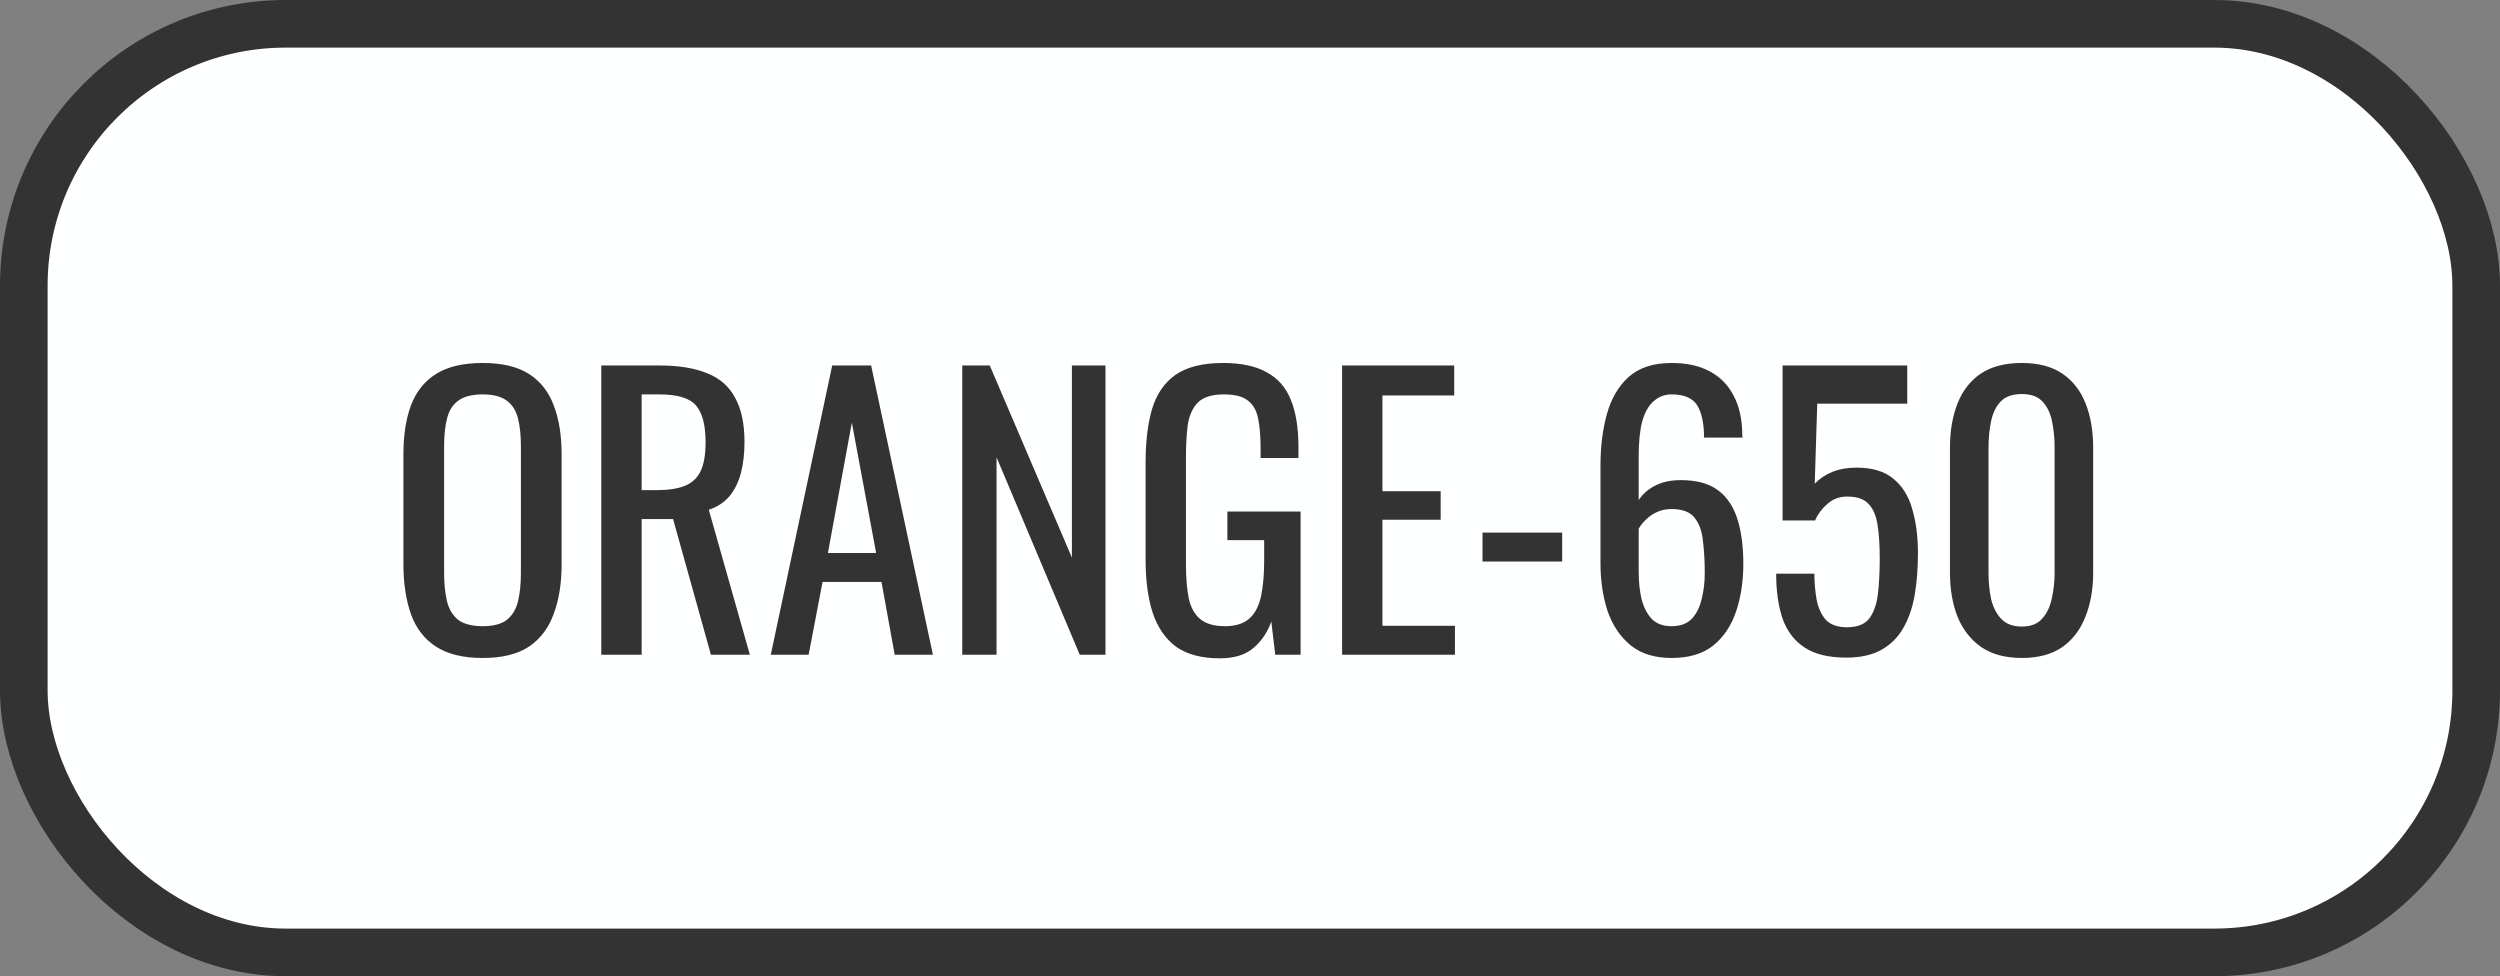
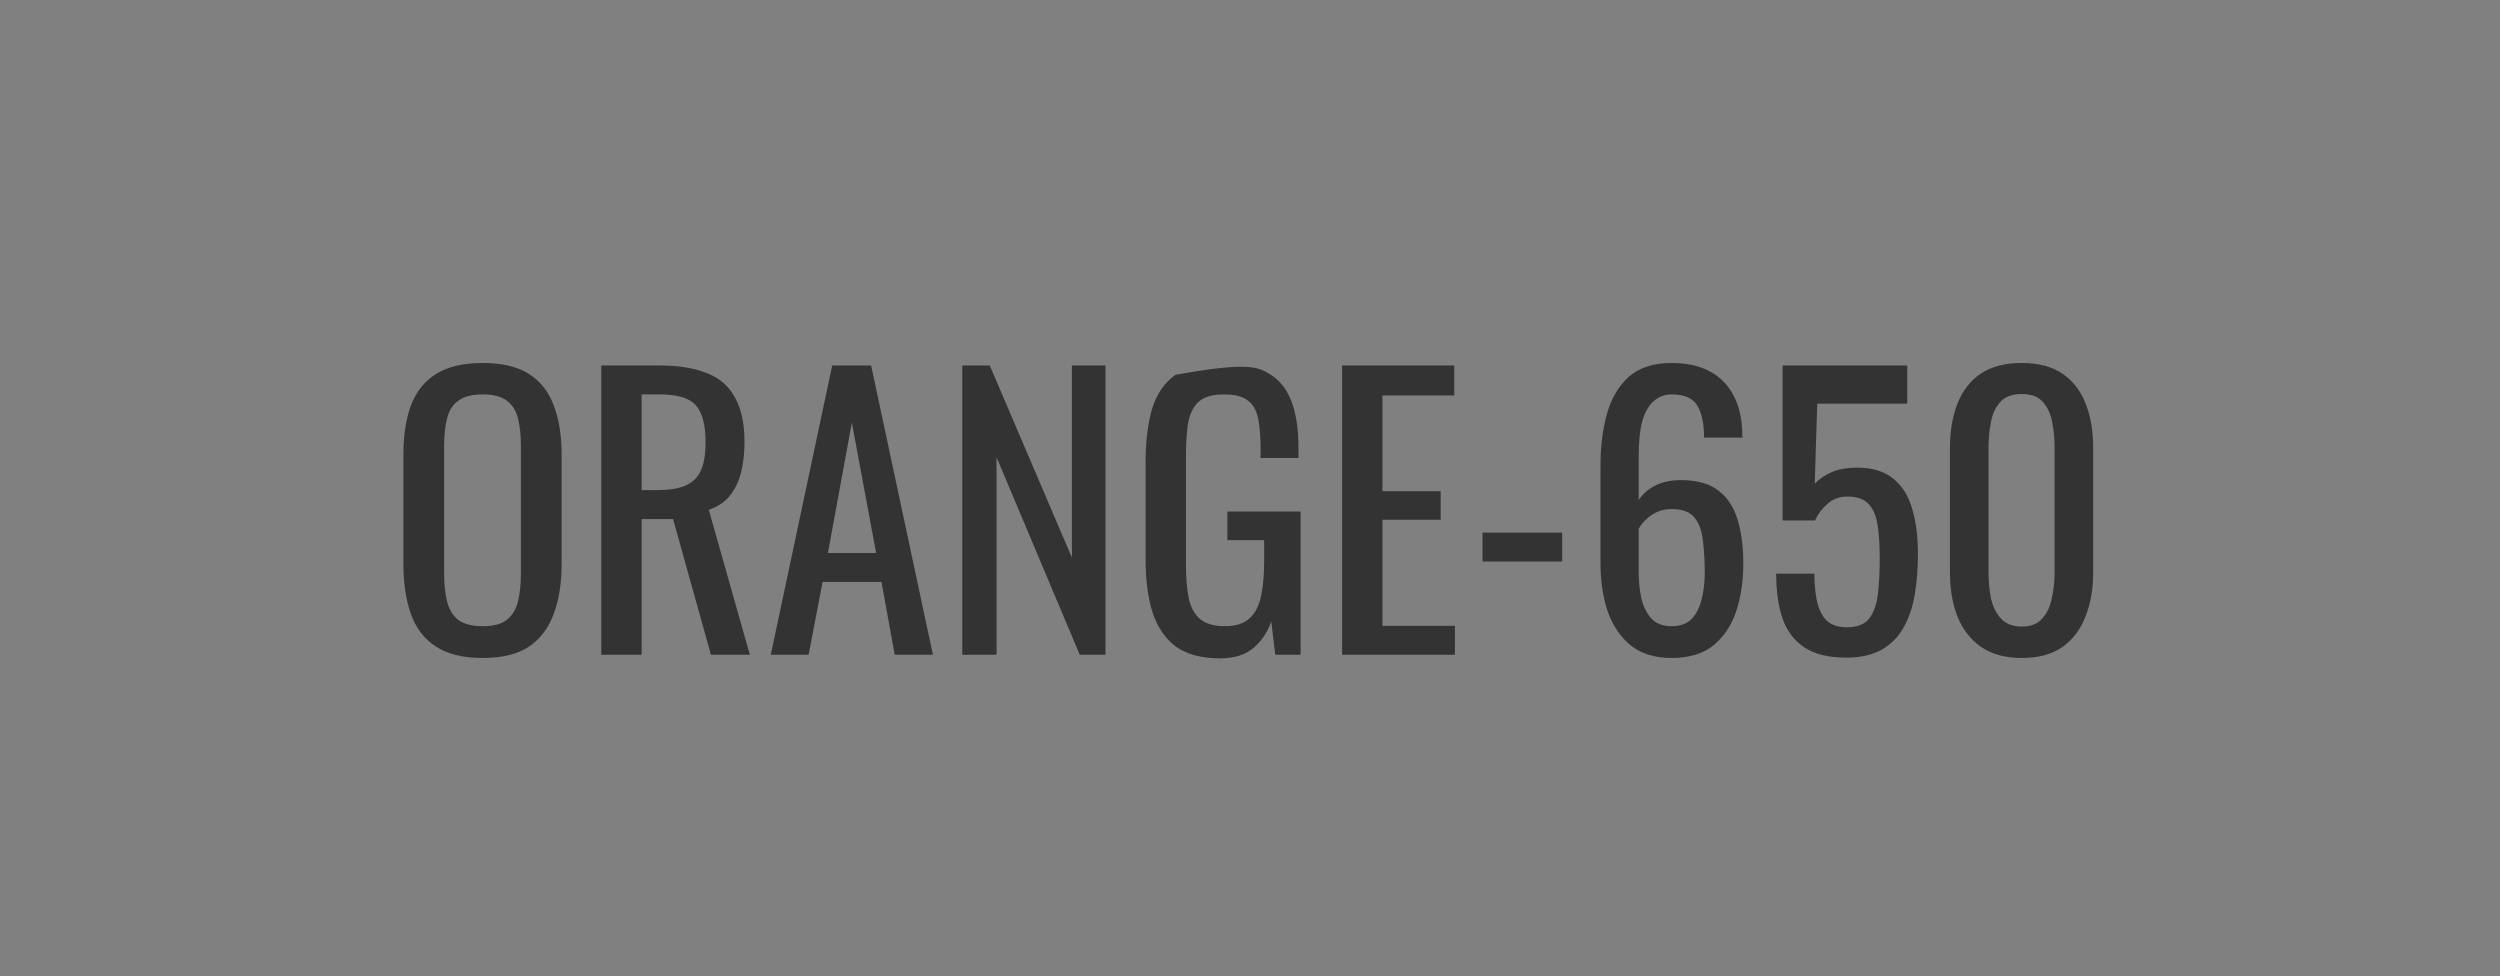
<svg xmlns="http://www.w3.org/2000/svg" width="210" height="82" viewBox="0 0 210 82" fill="none">
  <rect x="0" y="0" width="210" height="82" fill="#808080" stroke="none" />
-   <rect x="2" y="2" width="206" height="78" rx="22" fill="#FEFFFF" />
-   <rect x="2" y="2" width="206" height="78" rx="22" stroke="#333333" stroke-width="4" />
-   <path d="M40.546 55.27C38.906 55.27 37.596 54.95 36.616 54.31C35.636 53.67 34.936 52.76 34.516 51.58C34.096 50.38 33.886 48.98 33.886 47.38V38.17C33.886 36.57 34.096 35.2 34.516 34.06C34.956 32.9 35.656 32.02 36.616 31.42C37.596 30.8 38.906 30.49 40.546 30.49C42.186 30.49 43.486 30.8 44.446 31.42C45.406 32.04 46.096 32.92 46.516 34.06C46.956 35.2 47.176 36.57 47.176 38.17V47.41C47.176 48.99 46.956 50.37 46.516 51.55C46.096 52.73 45.406 53.65 44.446 54.31C43.486 54.95 42.186 55.27 40.546 55.27ZM40.546 52.6C41.446 52.6 42.126 52.42 42.586 52.06C43.046 51.68 43.356 51.16 43.516 50.5C43.676 49.82 43.756 49.03 43.756 48.13V37.48C43.756 36.58 43.676 35.81 43.516 35.17C43.356 34.51 43.046 34.01 42.586 33.67C42.126 33.31 41.446 33.13 40.546 33.13C39.646 33.13 38.956 33.31 38.476 33.67C38.016 34.01 37.706 34.51 37.546 35.17C37.386 35.81 37.306 36.58 37.306 37.48V48.13C37.306 49.03 37.386 49.82 37.546 50.5C37.706 51.16 38.016 51.68 38.476 52.06C38.956 52.42 39.646 52.6 40.546 52.6ZM50.508 55V30.7H55.398C57.018 30.7 58.358 30.92 59.418 31.36C60.478 31.78 61.258 32.47 61.758 33.43C62.278 34.37 62.538 35.61 62.538 37.15C62.538 38.09 62.438 38.95 62.238 39.73C62.038 40.49 61.718 41.14 61.278 41.68C60.838 42.2 60.258 42.58 59.538 42.82L62.988 55H59.718L56.538 43.6H53.898V55H50.508ZM53.898 41.17H55.188C56.148 41.17 56.928 41.05 57.528 40.81C58.128 40.57 58.568 40.16 58.848 39.58C59.128 39 59.268 38.19 59.268 37.15C59.268 35.73 59.008 34.71 58.488 34.09C57.968 33.45 56.938 33.13 55.398 33.13H53.898V41.17ZM64.745 55L69.905 30.7H73.175L78.365 55H75.155L74.045 48.88H69.095L67.925 55H64.745ZM69.545 46.45H73.595L71.555 35.5L69.545 46.45ZM80.83 55V30.7H83.14L90.04 46.84V30.7H92.86V55H90.7L83.71 38.41V55H80.83ZM102.47 55.3C100.95 55.3 99.73 54.98 98.81 54.34C97.91 53.68 97.25 52.73 96.83 51.49C96.43 50.25 96.23 48.76 96.23 47.02V38.89C96.23 37.11 96.41 35.6 96.77 34.36C97.15 33.1 97.81 32.14 98.75 31.48C99.71 30.82 101.04 30.49 102.74 30.49C104.26 30.49 105.48 30.75 106.4 31.27C107.34 31.77 108.02 32.55 108.44 33.61C108.86 34.65 109.07 35.97 109.07 37.57V38.47H105.89V37.72C105.89 36.66 105.82 35.8 105.68 35.14C105.54 34.46 105.25 33.96 104.81 33.64C104.39 33.3 103.72 33.13 102.8 33.13C101.8 33.13 101.07 33.36 100.61 33.82C100.17 34.28 99.89 34.91 99.77 35.71C99.67 36.49 99.62 37.38 99.62 38.38V47.38C99.62 48.54 99.7 49.51 99.86 50.29C100.04 51.07 100.37 51.65 100.85 52.03C101.33 52.41 102.01 52.6 102.89 52.6C103.77 52.6 104.45 52.39 104.93 51.97C105.41 51.55 105.74 50.93 105.92 50.11C106.1 49.29 106.19 48.27 106.19 47.05V45.37H103.1V42.97H109.25V55H107.12L106.79 52.21C106.47 53.11 105.97 53.85 105.29 54.43C104.61 55.01 103.67 55.3 102.47 55.3ZM112.735 55V30.7H122.155V33.22H116.125V41.26H121.015V43.66H116.125V52.57H122.215V55H112.735ZM124.532 47.17V44.74H131.222V47.17H124.532ZM140.41 55.27C139.01 55.27 137.87 54.92 136.99 54.22C136.11 53.5 135.46 52.54 135.04 51.34C134.64 50.12 134.44 48.77 134.44 47.29V39.1C134.44 37.52 134.62 36.08 134.98 34.78C135.34 33.48 135.95 32.44 136.81 31.66C137.69 30.88 138.89 30.49 140.41 30.49C141.67 30.49 142.73 30.72 143.59 31.18C144.47 31.64 145.14 32.31 145.6 33.19C146.08 34.07 146.33 35.14 146.35 36.4C146.35 36.44 146.35 36.5 146.35 36.58C146.37 36.64 146.38 36.7 146.38 36.76H143.14C143.14 35.58 142.95 34.68 142.57 34.06C142.19 33.44 141.47 33.13 140.41 33.13C139.83 33.13 139.33 33.32 138.91 33.7C138.49 34.06 138.17 34.62 137.95 35.38C137.75 36.14 137.65 37.12 137.65 38.32V42.01C137.97 41.51 138.42 41.11 139 40.81C139.6 40.49 140.33 40.33 141.19 40.33C142.53 40.33 143.58 40.62 144.34 41.2C145.1 41.78 145.64 42.6 145.96 43.66C146.28 44.7 146.44 45.93 146.44 47.35C146.44 48.81 146.24 50.14 145.84 51.34C145.44 52.54 144.8 53.5 143.92 54.22C143.04 54.92 141.87 55.27 140.41 55.27ZM140.41 52.6C141.13 52.6 141.69 52.4 142.09 52C142.49 51.58 142.77 51.03 142.93 50.35C143.11 49.67 143.2 48.93 143.2 48.13C143.2 47.17 143.15 46.28 143.05 45.46C142.97 44.64 142.74 43.99 142.36 43.51C141.98 43.01 141.33 42.76 140.41 42.76C139.97 42.76 139.57 42.84 139.21 43C138.85 43.16 138.54 43.37 138.28 43.63C138.02 43.87 137.81 44.13 137.65 44.41V48.04C137.65 48.86 137.73 49.62 137.89 50.32C138.07 51.02 138.36 51.58 138.76 52C139.16 52.4 139.71 52.6 140.41 52.6ZM155.078 55.24C153.618 55.24 152.458 54.96 151.598 54.4C150.738 53.84 150.118 53.03 149.738 51.97C149.378 50.91 149.198 49.65 149.198 48.19H152.408C152.408 48.91 152.468 49.62 152.588 50.32C152.708 51 152.958 51.57 153.338 52.03C153.738 52.47 154.338 52.69 155.138 52.69C156.018 52.69 156.648 52.44 157.028 51.94C157.408 51.42 157.648 50.73 157.748 49.87C157.848 48.99 157.898 48 157.898 46.9C157.898 45.8 157.838 44.87 157.718 44.11C157.598 43.33 157.348 42.74 156.968 42.34C156.588 41.92 155.988 41.71 155.168 41.71C154.508 41.71 153.948 41.92 153.488 42.34C153.028 42.74 152.688 43.2 152.468 43.72H149.738V30.7H160.208V33.91H152.648L152.438 40.63C152.838 40.21 153.328 39.88 153.908 39.64C154.508 39.4 155.188 39.28 155.948 39.28C157.268 39.28 158.298 39.59 159.038 40.21C159.798 40.83 160.328 41.68 160.628 42.76C160.948 43.84 161.108 45.08 161.108 46.48C161.108 47.72 161.018 48.88 160.838 49.96C160.658 51.02 160.338 51.95 159.878 52.75C159.438 53.53 158.828 54.14 158.048 54.58C157.268 55.02 156.278 55.24 155.078 55.24ZM169.826 55.27C168.446 55.27 167.306 54.96 166.406 54.34C165.526 53.72 164.866 52.87 164.426 51.79C164.006 50.71 163.796 49.48 163.796 48.1V37.63C163.796 36.21 164.006 34.97 164.426 33.91C164.846 32.83 165.496 31.99 166.376 31.39C167.276 30.79 168.426 30.49 169.826 30.49C171.226 30.49 172.366 30.79 173.246 31.39C174.126 31.99 174.776 32.83 175.196 33.91C175.616 34.97 175.826 36.21 175.826 37.63V48.1C175.826 49.5 175.606 50.74 175.166 51.82C174.746 52.9 174.096 53.75 173.216 54.37C172.336 54.97 171.206 55.27 169.826 55.27ZM169.826 52.63C170.586 52.63 171.156 52.41 171.536 51.97C171.936 51.53 172.206 50.97 172.346 50.29C172.506 49.59 172.586 48.87 172.586 48.13V37.6C172.586 36.82 172.516 36.09 172.376 35.41C172.236 34.71 171.966 34.15 171.566 33.73C171.186 33.31 170.606 33.1 169.826 33.1C169.046 33.1 168.456 33.31 168.056 33.73C167.656 34.15 167.386 34.71 167.246 35.41C167.106 36.09 167.036 36.82 167.036 37.6V48.13C167.036 48.87 167.106 49.59 167.246 50.29C167.406 50.97 167.686 51.53 168.086 51.97C168.506 52.41 169.086 52.63 169.826 52.63Z" fill="#333333" />
+   <path d="M40.546 55.27C38.906 55.27 37.596 54.95 36.616 54.31C35.636 53.67 34.936 52.76 34.516 51.58C34.096 50.38 33.886 48.98 33.886 47.38V38.17C33.886 36.57 34.096 35.2 34.516 34.06C34.956 32.9 35.656 32.02 36.616 31.42C37.596 30.8 38.906 30.49 40.546 30.49C42.186 30.49 43.486 30.8 44.446 31.42C45.406 32.04 46.096 32.92 46.516 34.06C46.956 35.2 47.176 36.57 47.176 38.17V47.41C47.176 48.99 46.956 50.37 46.516 51.55C46.096 52.73 45.406 53.65 44.446 54.31C43.486 54.95 42.186 55.27 40.546 55.27ZM40.546 52.6C41.446 52.6 42.126 52.42 42.586 52.06C43.046 51.68 43.356 51.16 43.516 50.5C43.676 49.82 43.756 49.03 43.756 48.13V37.48C43.756 36.58 43.676 35.81 43.516 35.17C43.356 34.51 43.046 34.01 42.586 33.67C42.126 33.31 41.446 33.13 40.546 33.13C39.646 33.13 38.956 33.31 38.476 33.67C38.016 34.01 37.706 34.51 37.546 35.17C37.386 35.81 37.306 36.58 37.306 37.48V48.13C37.306 49.03 37.386 49.82 37.546 50.5C37.706 51.16 38.016 51.68 38.476 52.06C38.956 52.42 39.646 52.6 40.546 52.6ZM50.508 55V30.7H55.398C57.018 30.7 58.358 30.92 59.418 31.36C60.478 31.78 61.258 32.47 61.758 33.43C62.278 34.37 62.538 35.61 62.538 37.15C62.538 38.09 62.438 38.95 62.238 39.73C62.038 40.49 61.718 41.14 61.278 41.68C60.838 42.2 60.258 42.58 59.538 42.82L62.988 55H59.718L56.538 43.6H53.898V55H50.508ZM53.898 41.17H55.188C56.148 41.17 56.928 41.05 57.528 40.81C58.128 40.57 58.568 40.16 58.848 39.58C59.128 39 59.268 38.19 59.268 37.15C59.268 35.73 59.008 34.71 58.488 34.09C57.968 33.45 56.938 33.13 55.398 33.13H53.898V41.17ZM64.745 55L69.905 30.7H73.175L78.365 55H75.155L74.045 48.88H69.095L67.925 55H64.745ZM69.545 46.45H73.595L71.555 35.5L69.545 46.45ZM80.83 55V30.7H83.14L90.04 46.84V30.7H92.86V55H90.7L83.71 38.41V55H80.83ZM102.47 55.3C100.95 55.3 99.73 54.98 98.81 54.34C97.91 53.68 97.25 52.73 96.83 51.49C96.43 50.25 96.23 48.76 96.23 47.02V38.89C96.23 37.11 96.41 35.6 96.77 34.36C97.15 33.1 97.81 32.14 98.75 31.48C104.26 30.49 105.48 30.75 106.4 31.27C107.34 31.77 108.02 32.55 108.44 33.61C108.86 34.65 109.07 35.97 109.07 37.57V38.47H105.89V37.72C105.89 36.66 105.82 35.8 105.68 35.14C105.54 34.46 105.25 33.96 104.81 33.64C104.39 33.3 103.72 33.13 102.8 33.13C101.8 33.13 101.07 33.36 100.61 33.82C100.17 34.28 99.89 34.91 99.77 35.71C99.67 36.49 99.62 37.38 99.62 38.38V47.38C99.62 48.54 99.7 49.51 99.86 50.29C100.04 51.07 100.37 51.65 100.85 52.03C101.33 52.41 102.01 52.6 102.89 52.6C103.77 52.6 104.45 52.39 104.93 51.97C105.41 51.55 105.74 50.93 105.92 50.11C106.1 49.29 106.19 48.27 106.19 47.05V45.37H103.1V42.97H109.25V55H107.12L106.79 52.21C106.47 53.11 105.97 53.85 105.29 54.43C104.61 55.01 103.67 55.3 102.47 55.3ZM112.735 55V30.7H122.155V33.22H116.125V41.26H121.015V43.66H116.125V52.57H122.215V55H112.735ZM124.532 47.17V44.74H131.222V47.17H124.532ZM140.41 55.27C139.01 55.27 137.87 54.92 136.99 54.22C136.11 53.5 135.46 52.54 135.04 51.34C134.64 50.12 134.44 48.77 134.44 47.29V39.1C134.44 37.52 134.62 36.08 134.98 34.78C135.34 33.48 135.95 32.44 136.81 31.66C137.69 30.88 138.89 30.49 140.41 30.49C141.67 30.49 142.73 30.72 143.59 31.18C144.47 31.64 145.14 32.31 145.6 33.19C146.08 34.07 146.33 35.14 146.35 36.4C146.35 36.44 146.35 36.5 146.35 36.58C146.37 36.64 146.38 36.7 146.38 36.76H143.14C143.14 35.58 142.95 34.68 142.57 34.06C142.19 33.44 141.47 33.13 140.41 33.13C139.83 33.13 139.33 33.32 138.91 33.7C138.49 34.06 138.17 34.62 137.95 35.38C137.75 36.14 137.65 37.12 137.65 38.32V42.01C137.97 41.51 138.42 41.11 139 40.81C139.6 40.49 140.33 40.33 141.19 40.33C142.53 40.33 143.58 40.62 144.34 41.2C145.1 41.78 145.64 42.6 145.96 43.66C146.28 44.7 146.44 45.93 146.44 47.35C146.44 48.81 146.24 50.14 145.84 51.34C145.44 52.54 144.8 53.5 143.92 54.22C143.04 54.92 141.87 55.27 140.41 55.27ZM140.41 52.6C141.13 52.6 141.69 52.4 142.09 52C142.49 51.58 142.77 51.03 142.93 50.35C143.11 49.67 143.2 48.93 143.2 48.13C143.2 47.17 143.15 46.28 143.05 45.46C142.97 44.64 142.74 43.99 142.36 43.51C141.98 43.01 141.33 42.76 140.41 42.76C139.97 42.76 139.57 42.84 139.21 43C138.85 43.16 138.54 43.37 138.28 43.63C138.02 43.87 137.81 44.13 137.65 44.41V48.04C137.65 48.86 137.73 49.62 137.89 50.32C138.07 51.02 138.36 51.58 138.76 52C139.16 52.4 139.71 52.6 140.41 52.6ZM155.078 55.24C153.618 55.24 152.458 54.96 151.598 54.4C150.738 53.84 150.118 53.03 149.738 51.97C149.378 50.91 149.198 49.65 149.198 48.19H152.408C152.408 48.91 152.468 49.62 152.588 50.32C152.708 51 152.958 51.57 153.338 52.03C153.738 52.47 154.338 52.69 155.138 52.69C156.018 52.69 156.648 52.44 157.028 51.94C157.408 51.42 157.648 50.73 157.748 49.87C157.848 48.99 157.898 48 157.898 46.9C157.898 45.8 157.838 44.87 157.718 44.11C157.598 43.33 157.348 42.74 156.968 42.34C156.588 41.92 155.988 41.71 155.168 41.71C154.508 41.71 153.948 41.92 153.488 42.34C153.028 42.74 152.688 43.2 152.468 43.72H149.738V30.7H160.208V33.91H152.648L152.438 40.63C152.838 40.21 153.328 39.88 153.908 39.64C154.508 39.4 155.188 39.28 155.948 39.28C157.268 39.28 158.298 39.59 159.038 40.21C159.798 40.83 160.328 41.68 160.628 42.76C160.948 43.84 161.108 45.08 161.108 46.48C161.108 47.72 161.018 48.88 160.838 49.96C160.658 51.02 160.338 51.95 159.878 52.75C159.438 53.53 158.828 54.14 158.048 54.58C157.268 55.02 156.278 55.24 155.078 55.24ZM169.826 55.27C168.446 55.27 167.306 54.96 166.406 54.34C165.526 53.72 164.866 52.87 164.426 51.79C164.006 50.71 163.796 49.48 163.796 48.1V37.63C163.796 36.21 164.006 34.97 164.426 33.91C164.846 32.83 165.496 31.99 166.376 31.39C167.276 30.79 168.426 30.49 169.826 30.49C171.226 30.49 172.366 30.79 173.246 31.39C174.126 31.99 174.776 32.83 175.196 33.91C175.616 34.97 175.826 36.21 175.826 37.63V48.1C175.826 49.5 175.606 50.74 175.166 51.82C174.746 52.9 174.096 53.75 173.216 54.37C172.336 54.97 171.206 55.27 169.826 55.27ZM169.826 52.63C170.586 52.63 171.156 52.41 171.536 51.97C171.936 51.53 172.206 50.97 172.346 50.29C172.506 49.59 172.586 48.87 172.586 48.13V37.6C172.586 36.82 172.516 36.09 172.376 35.41C172.236 34.71 171.966 34.15 171.566 33.73C171.186 33.31 170.606 33.1 169.826 33.1C169.046 33.1 168.456 33.31 168.056 33.73C167.656 34.15 167.386 34.71 167.246 35.41C167.106 36.09 167.036 36.82 167.036 37.6V48.13C167.036 48.87 167.106 49.59 167.246 50.29C167.406 50.97 167.686 51.53 168.086 51.97C168.506 52.41 169.086 52.63 169.826 52.63Z" fill="#333333" />
</svg>